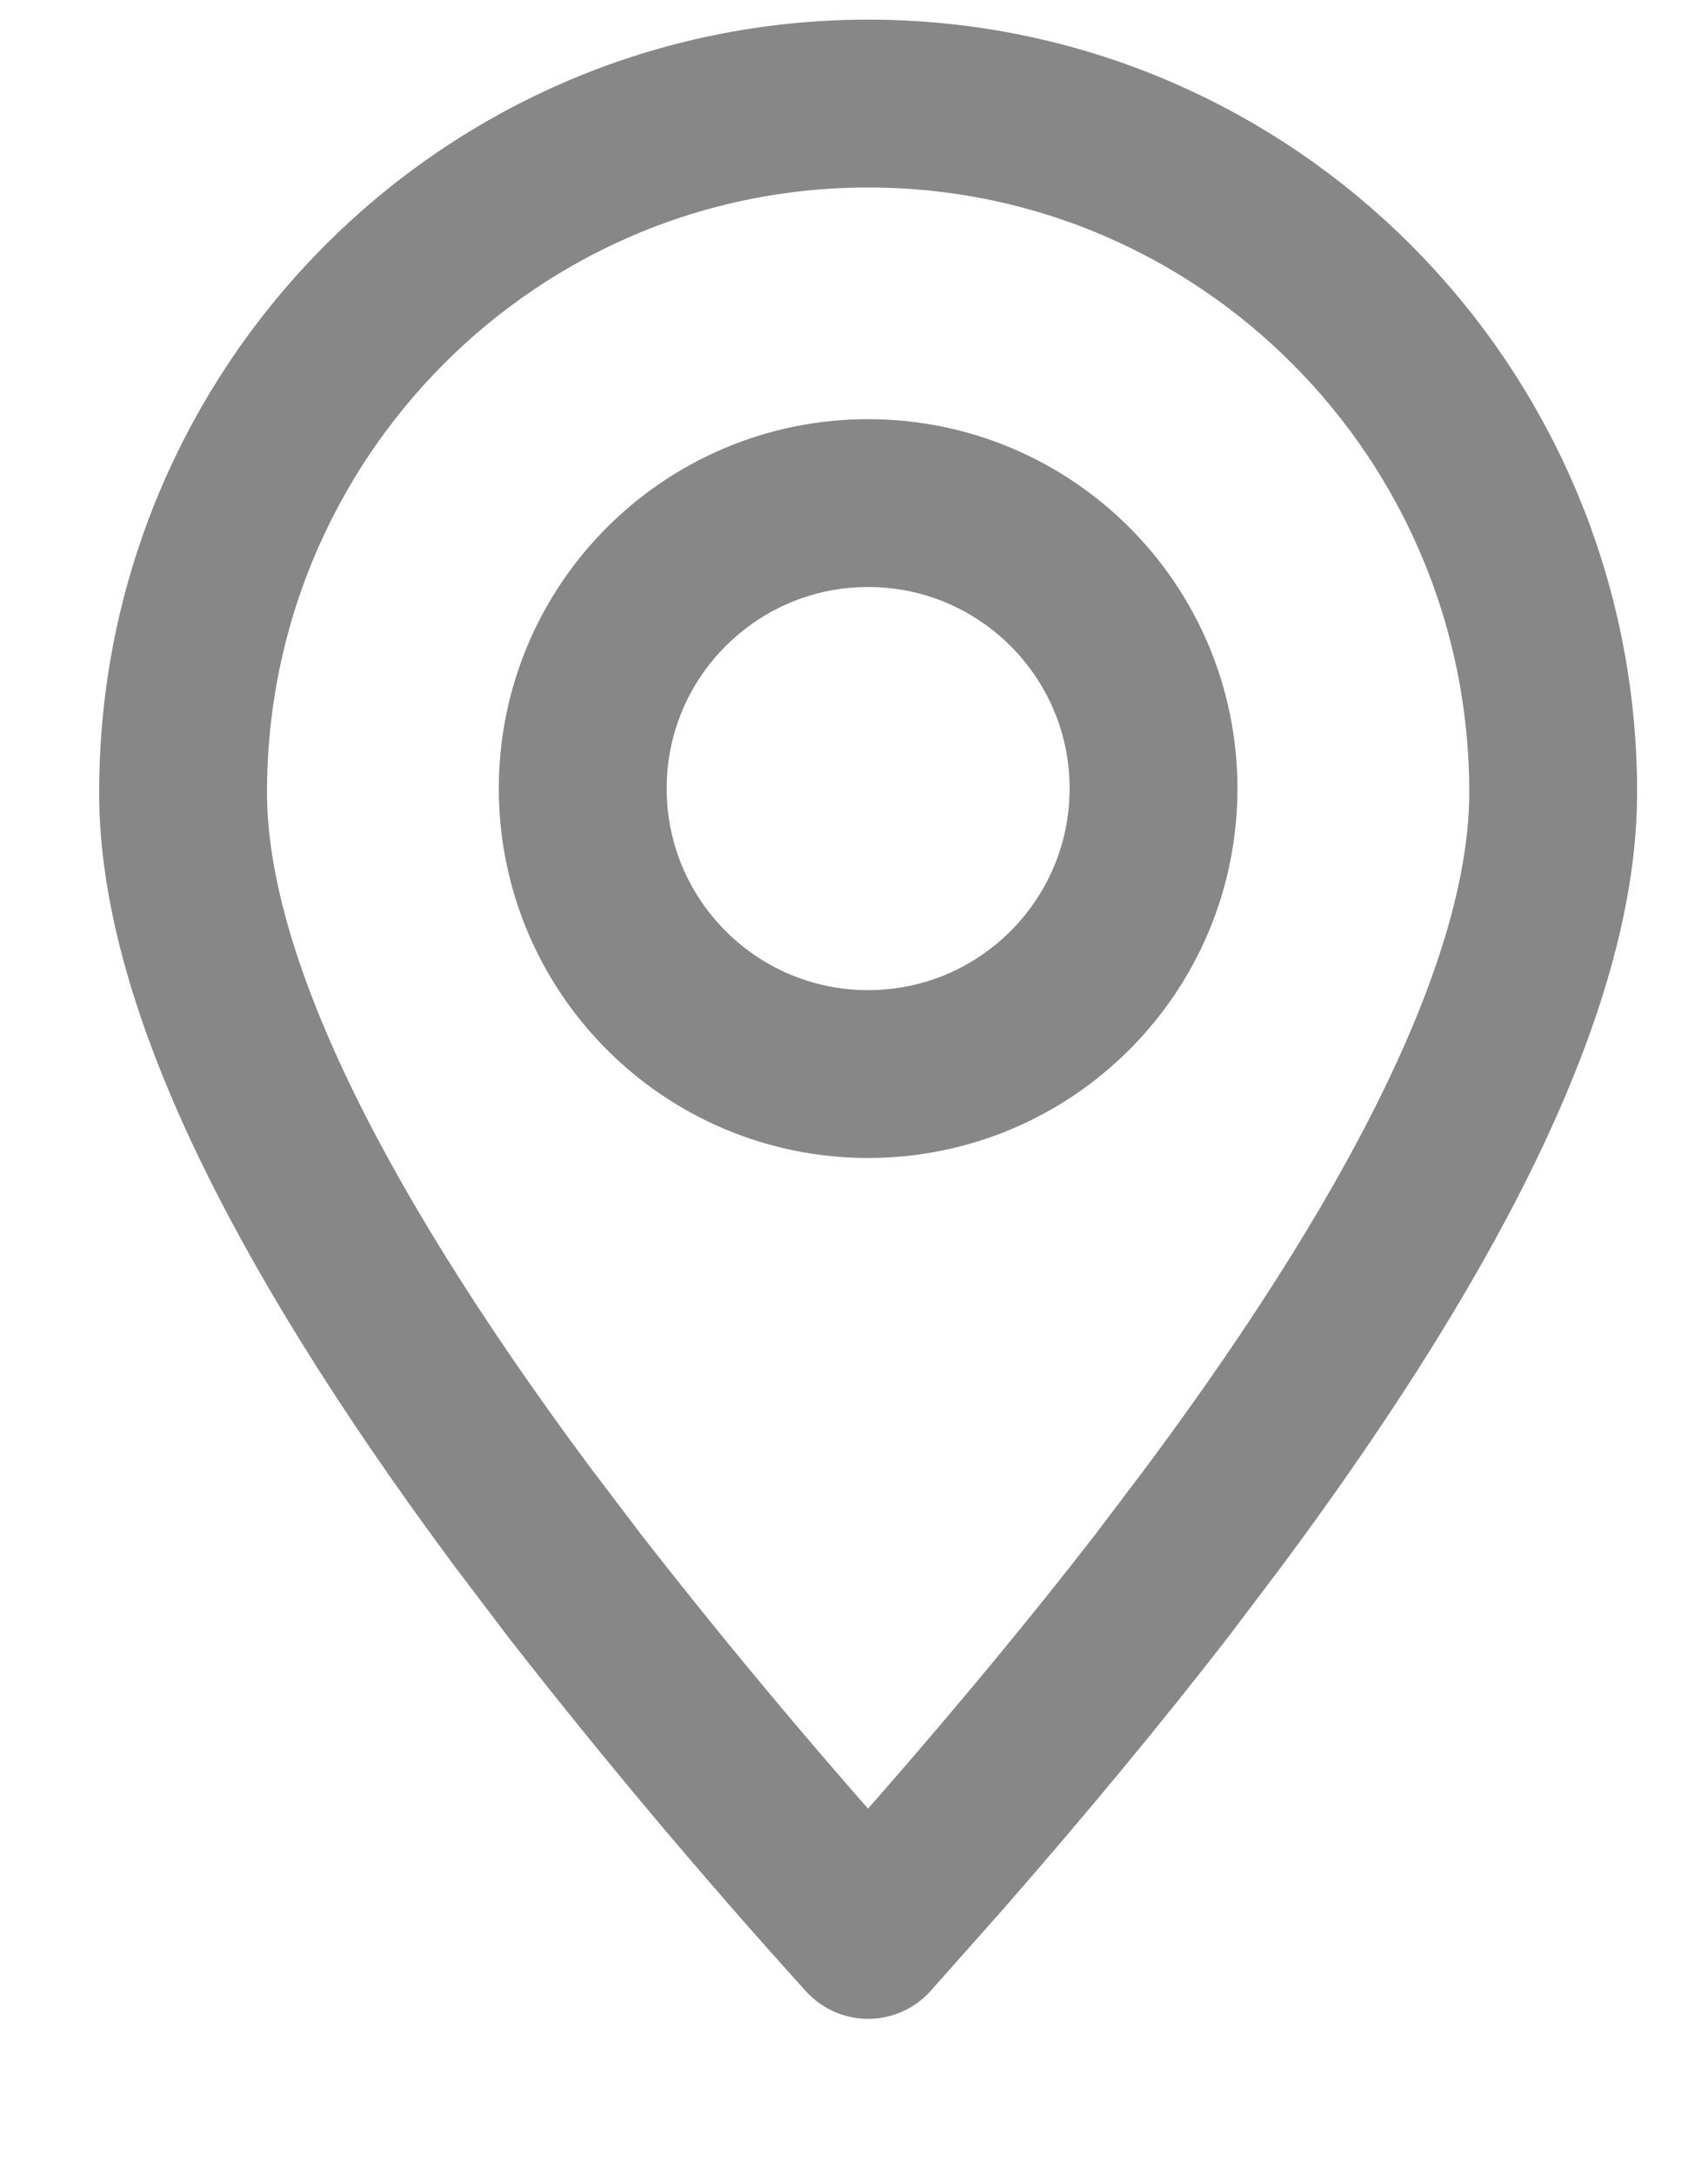
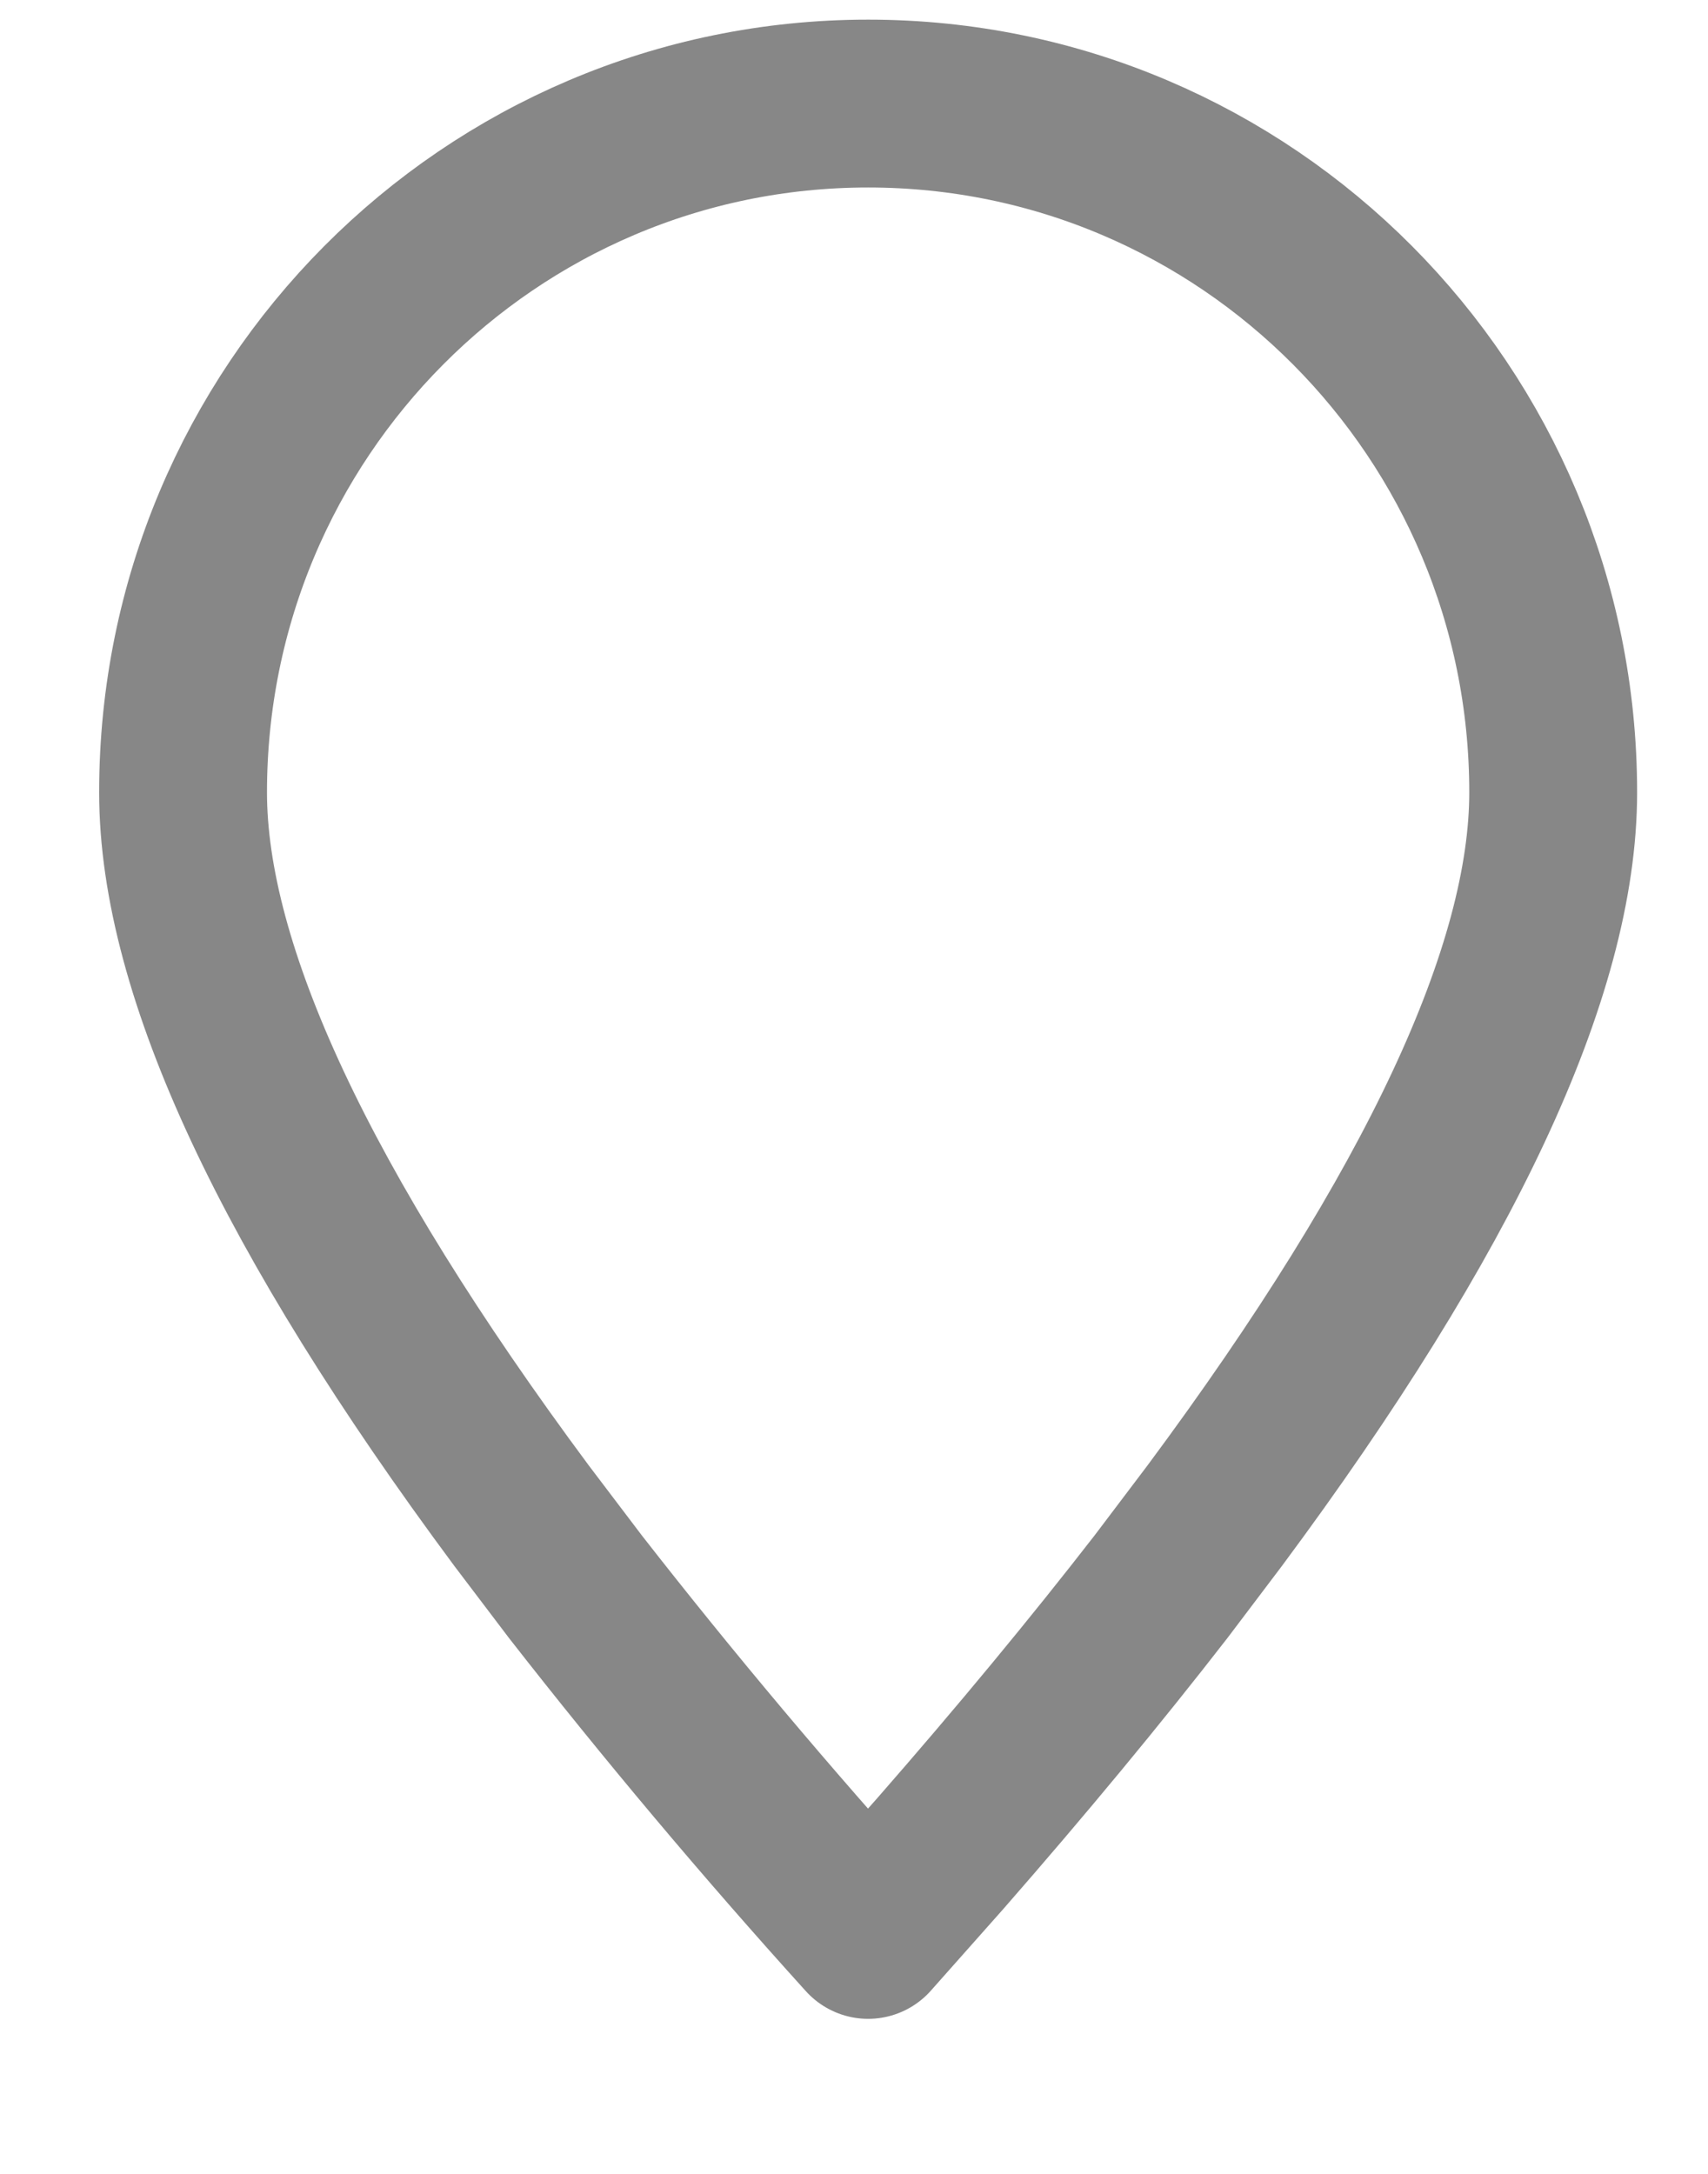
<svg xmlns="http://www.w3.org/2000/svg" width="11" height="14" viewBox="0 0 11 14" fill="none">
  <path fill-rule="evenodd" clip-rule="evenodd" d="M5.591 12.461L6.055 11.938C6.582 11.335 7.055 10.763 7.477 10.219L7.824 9.76C9.277 7.803 10.003 6.25 10.003 5.103C10.003 2.653 8.028 0.667 5.591 0.667C3.154 0.667 1.179 2.653 1.179 5.103C1.179 6.25 1.906 7.803 3.358 9.76L3.706 10.219C4.307 10.989 4.936 11.737 5.591 12.461V12.461Z" stroke="#878787" stroke-width="1.081" stroke-linecap="round" stroke-linejoin="round" />
-   <path d="M5.591 6.917C6.606 6.917 7.429 6.094 7.429 5.078C7.429 4.063 6.606 3.24 5.591 3.24C4.576 3.24 3.753 4.063 3.753 5.078C3.753 6.094 4.576 6.917 5.591 6.917Z" stroke="#878787" stroke-width="1.081" stroke-linecap="round" stroke-linejoin="round" />
</svg>